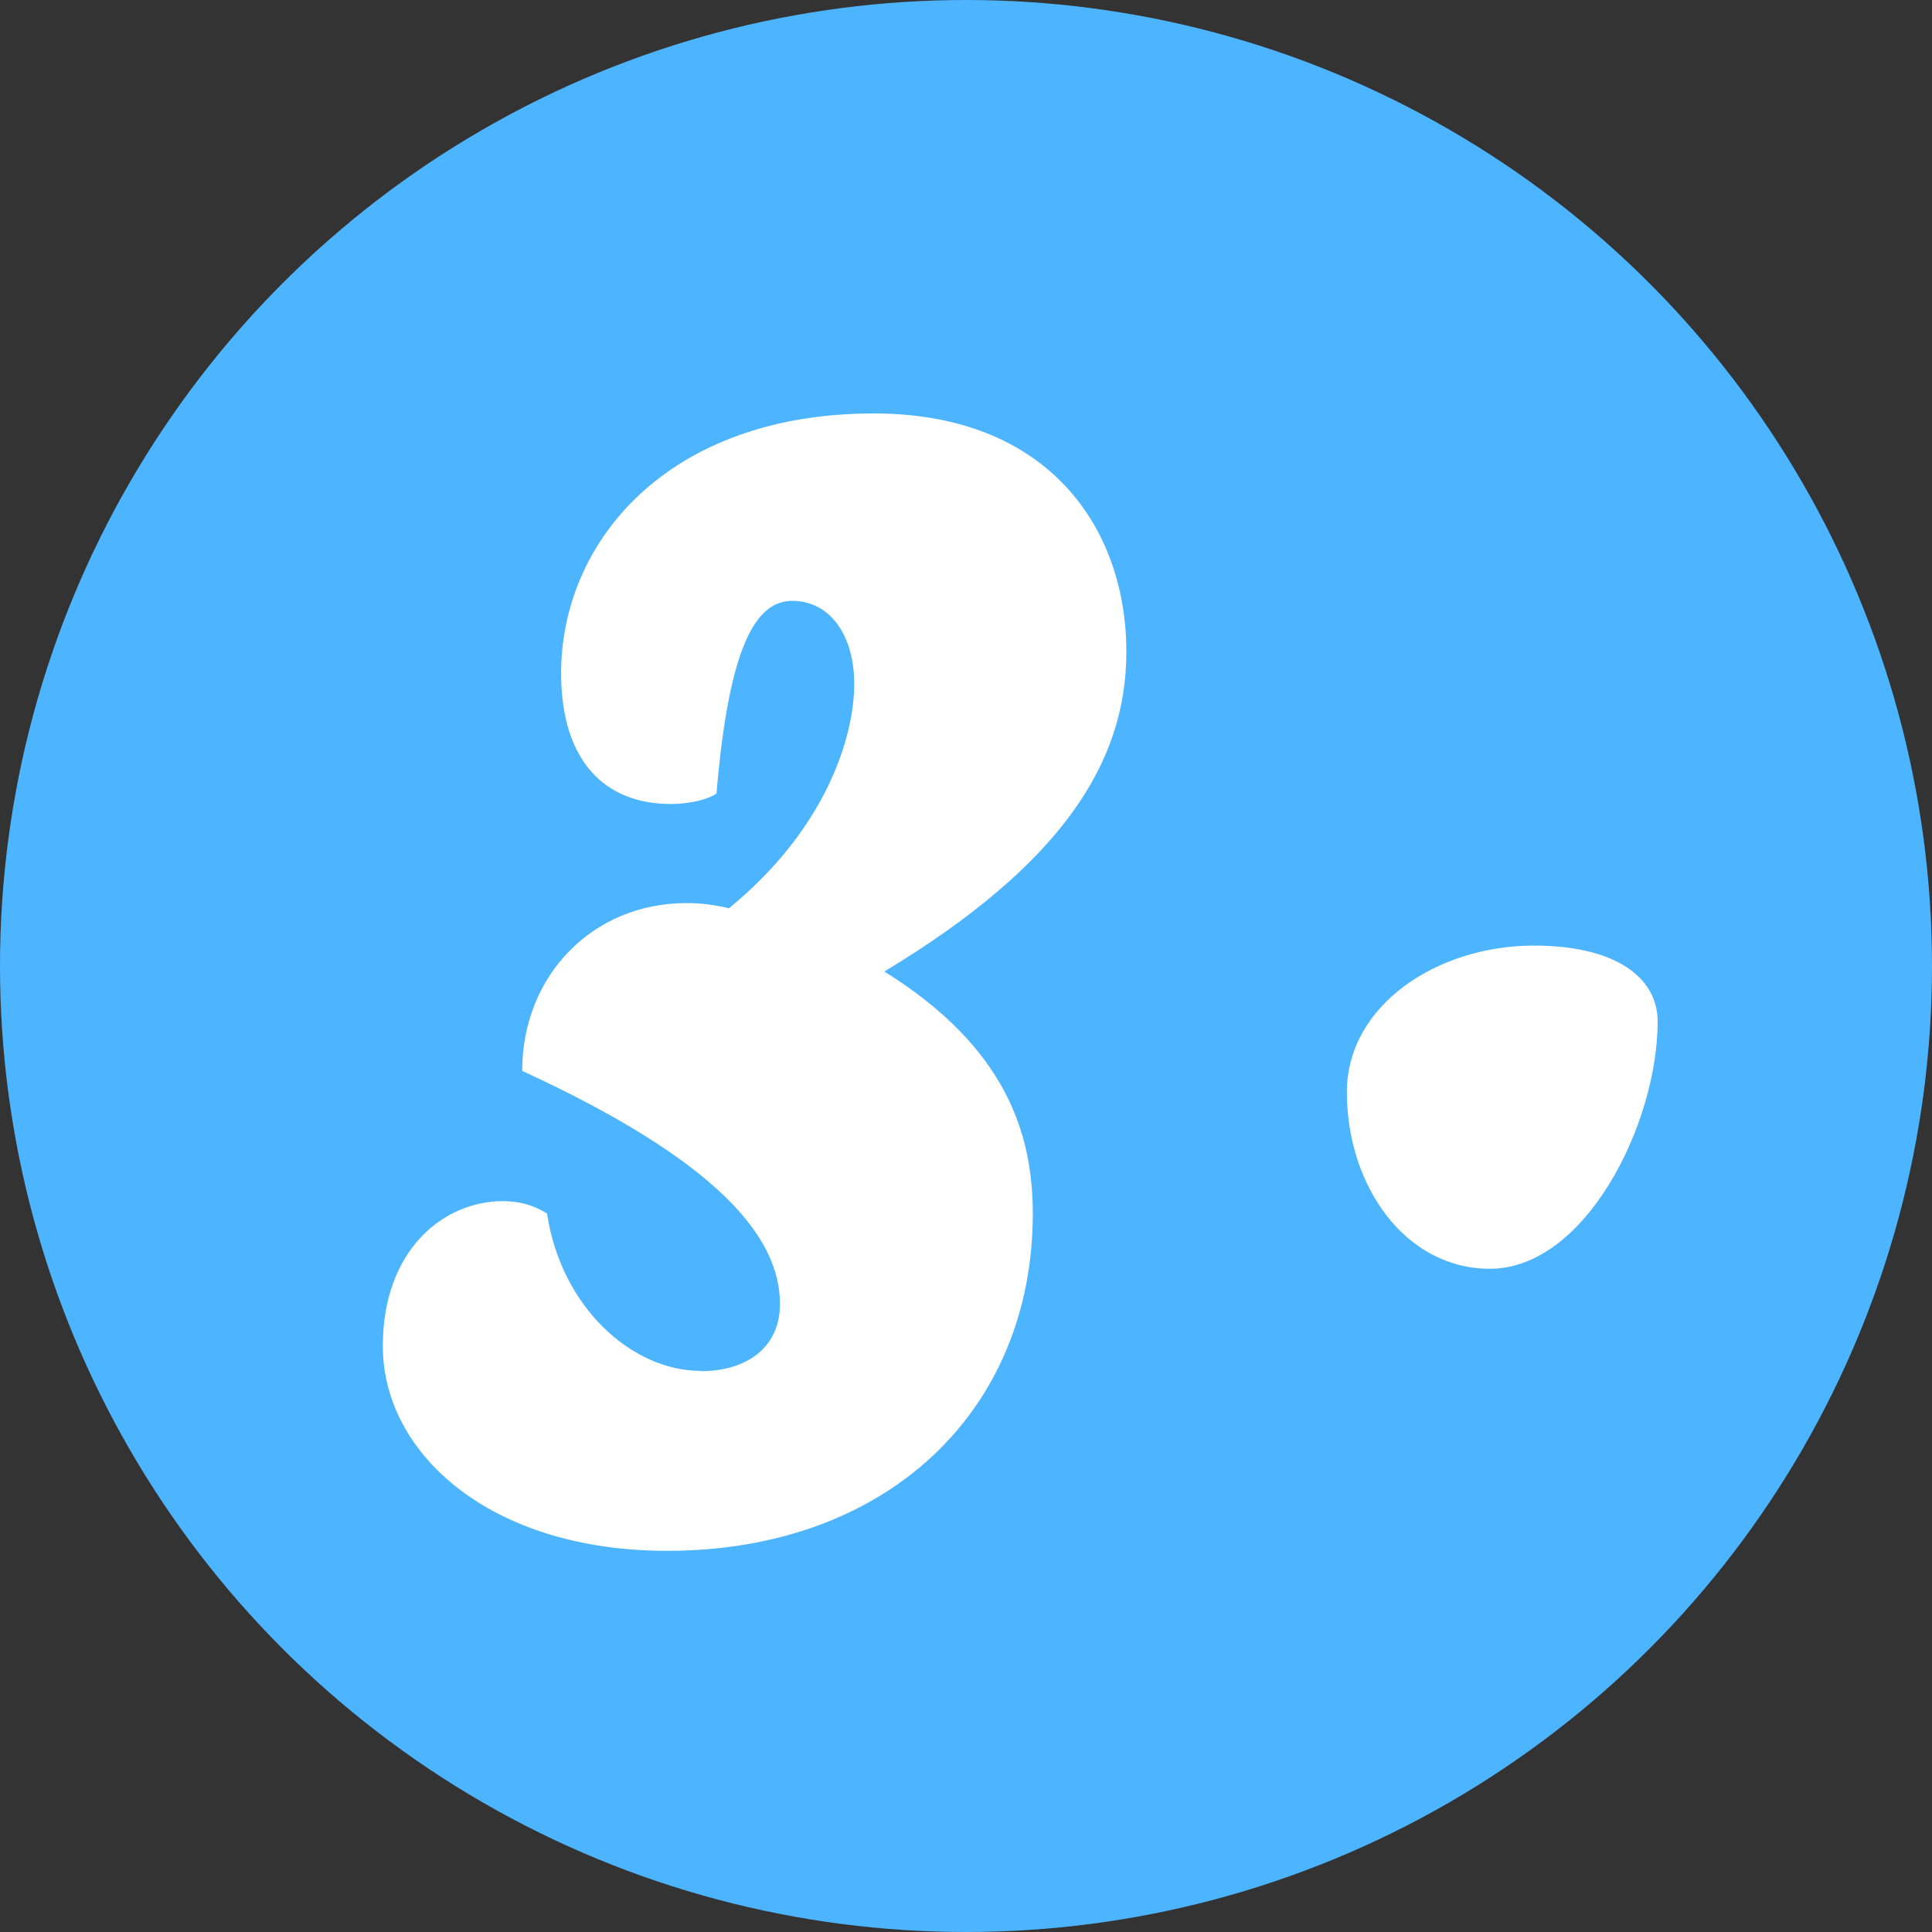
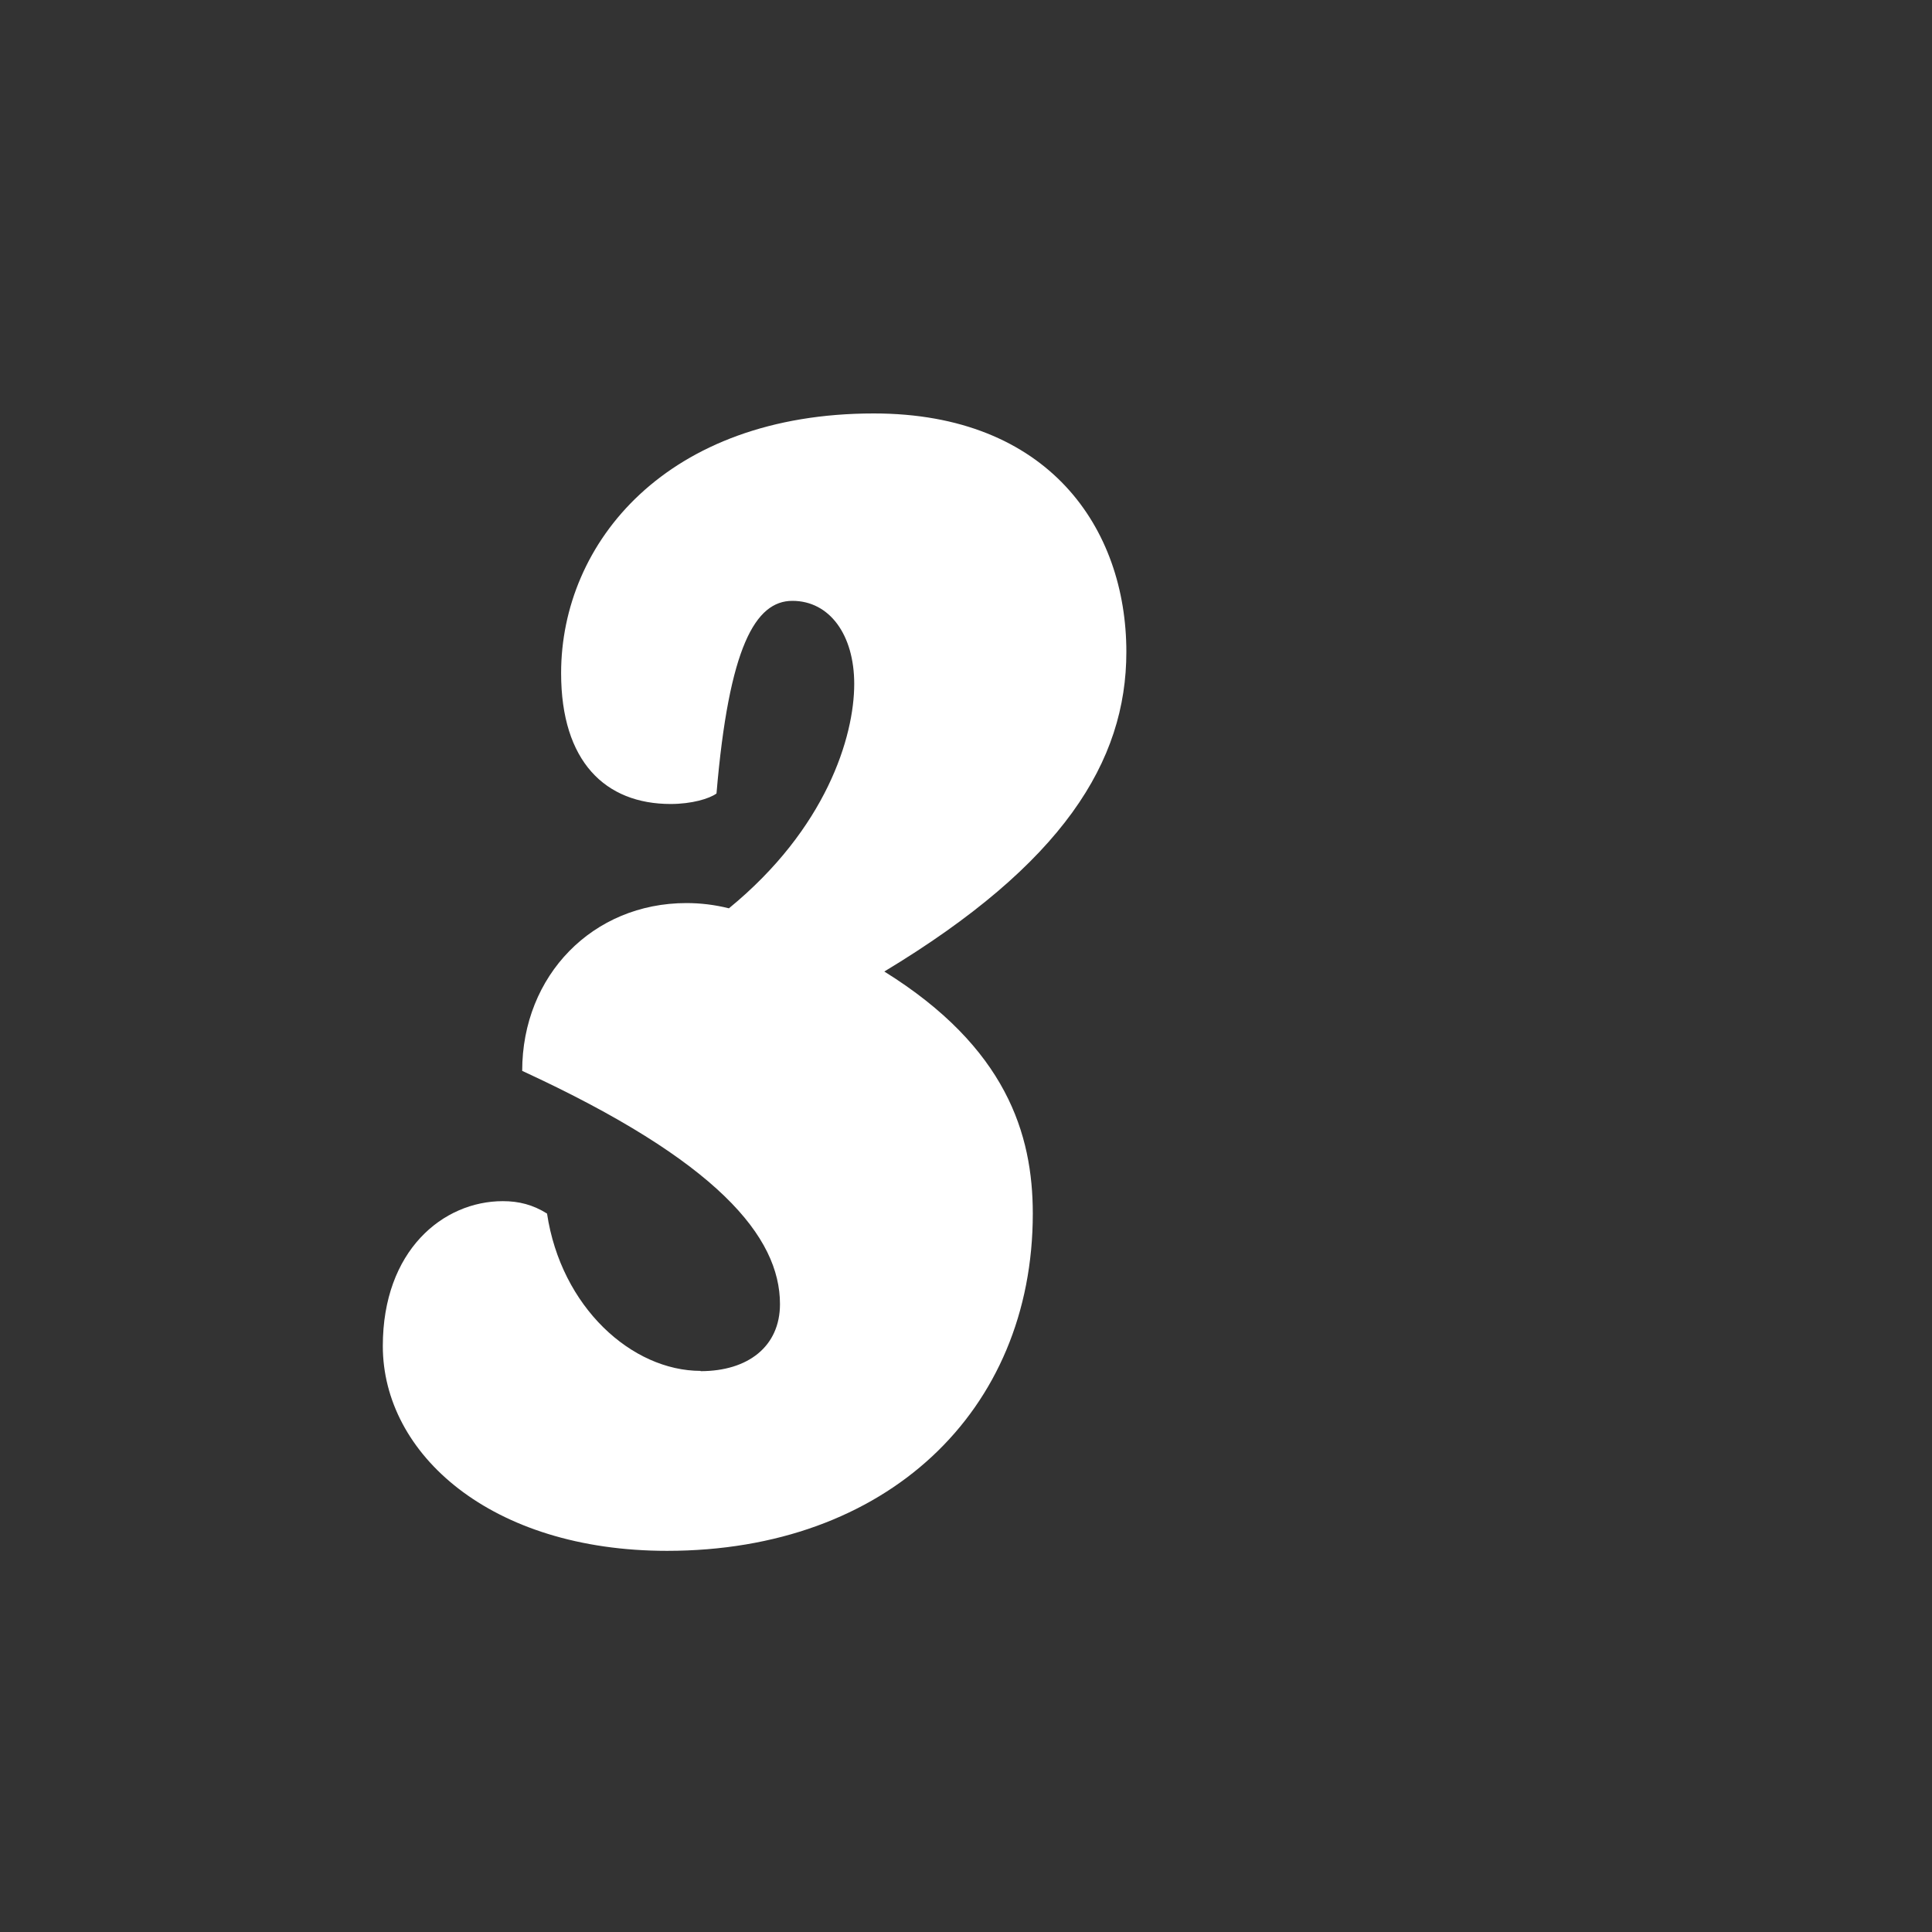
<svg xmlns="http://www.w3.org/2000/svg" id="_レイヤー_2" data-name="レイヤー 2" viewBox="0 0 70 70">
  <rect x="0" y="0" width="70" height="70" fill="#333333" stroke="none" />
  <defs>
    <style>
      .cls-1 {
        fill: #4db4ff;
      }

      .cls-2 {
        fill: #fff;
      }
    </style>
  </defs>
  <g id="_レイヤー_1-2" data-name="レイヤー 1">
    <g>
-       <circle class="cls-1" cx="35" cy="35" r="35" />
      <g>
        <path class="cls-2" d="M25.38,49.68c1.73,0,2.88-.9,2.88-2.43,0-2.43-2.24-5.18-9.34-8.45,0-3.46,2.56-6.08,5.95-6.08.51,0,1.02.06,1.54.19,3.52-2.88,4.54-6.21,4.54-8.13,0-1.79-.9-3.01-2.24-3.01s-2.3,1.66-2.75,6.98c-.26.19-.9.38-1.66.38-2.37,0-3.97-1.54-3.97-4.74,0-4.74,3.84-9.41,11.33-9.41,6.33,0,9.15,4.16,9.15,8.64,0,3.97-2.3,7.68-8.77,11.58,4.42,2.75,5.38,5.89,5.38,8.77,0,7.17-5.31,12.22-13.25,12.22-6.4,0-10.3-3.52-10.3-7.42,0-3.46,2.18-5.25,4.35-5.25.58,0,1.09.13,1.6.45.51,3.39,3.07,5.7,5.57,5.7Z" />
-         <path class="cls-2" d="M48.8,39.57c0-3.14,3.26-5.31,6.78-5.31,2.94,0,4.48,1.15,4.48,2.75,0,3.71-2.62,8.96-6.08,8.96-3.07,0-5.18-3.01-5.18-6.4Z" />
      </g>
    </g>
  </g>
</svg>